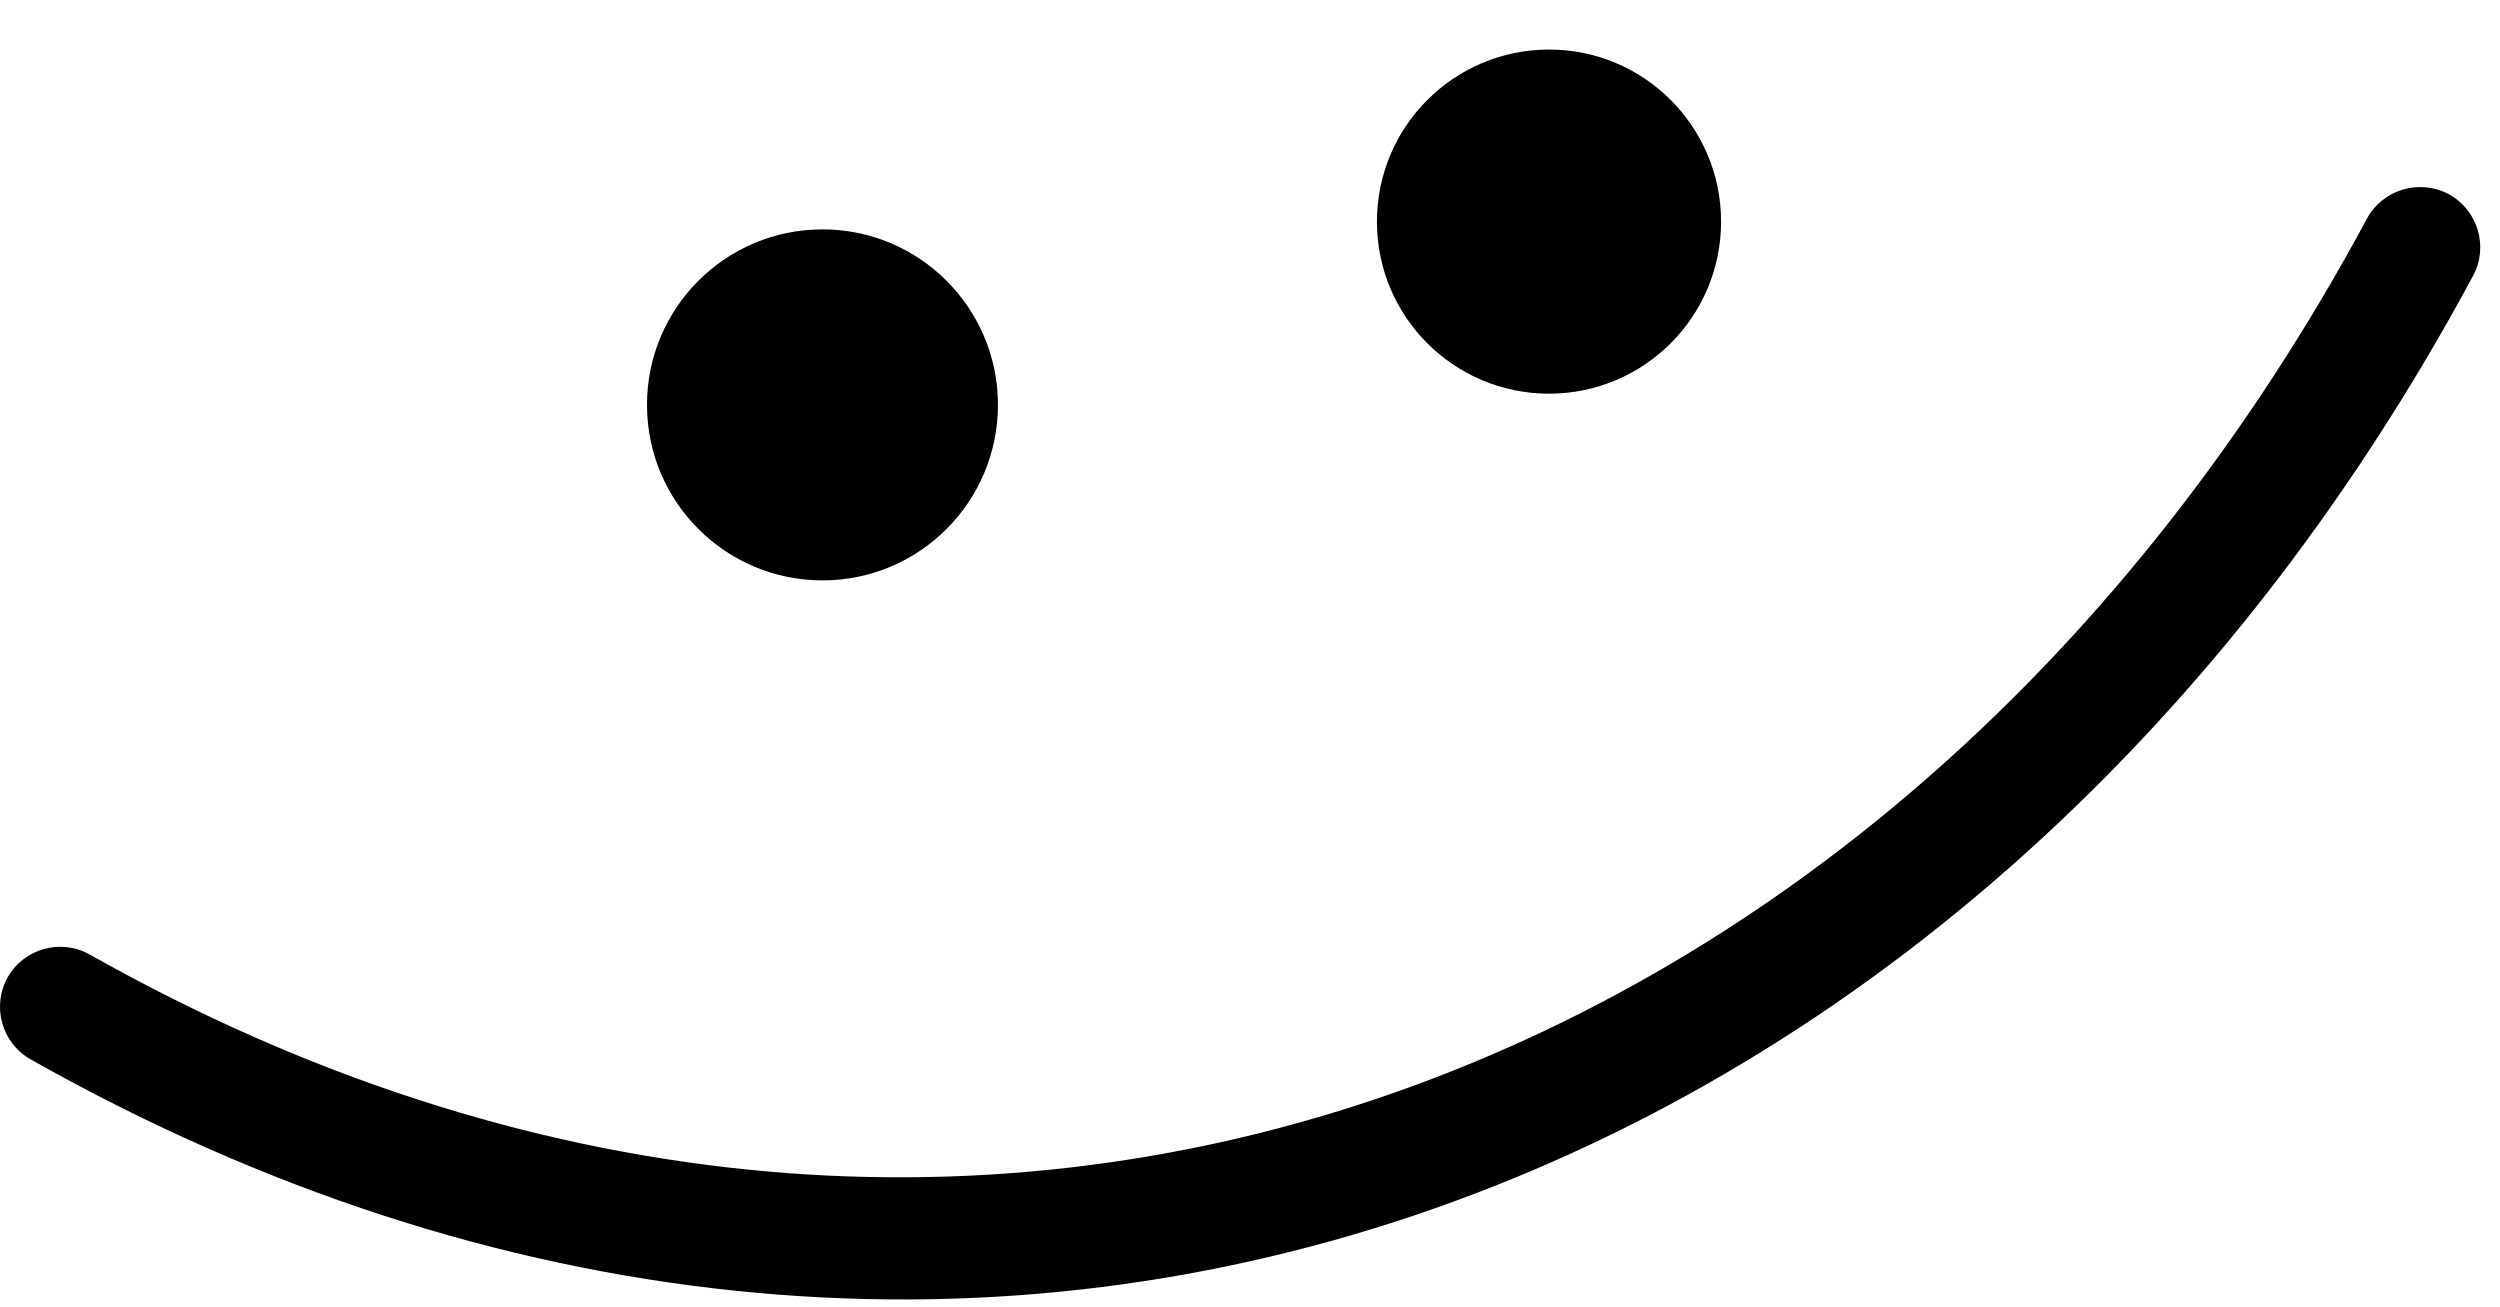
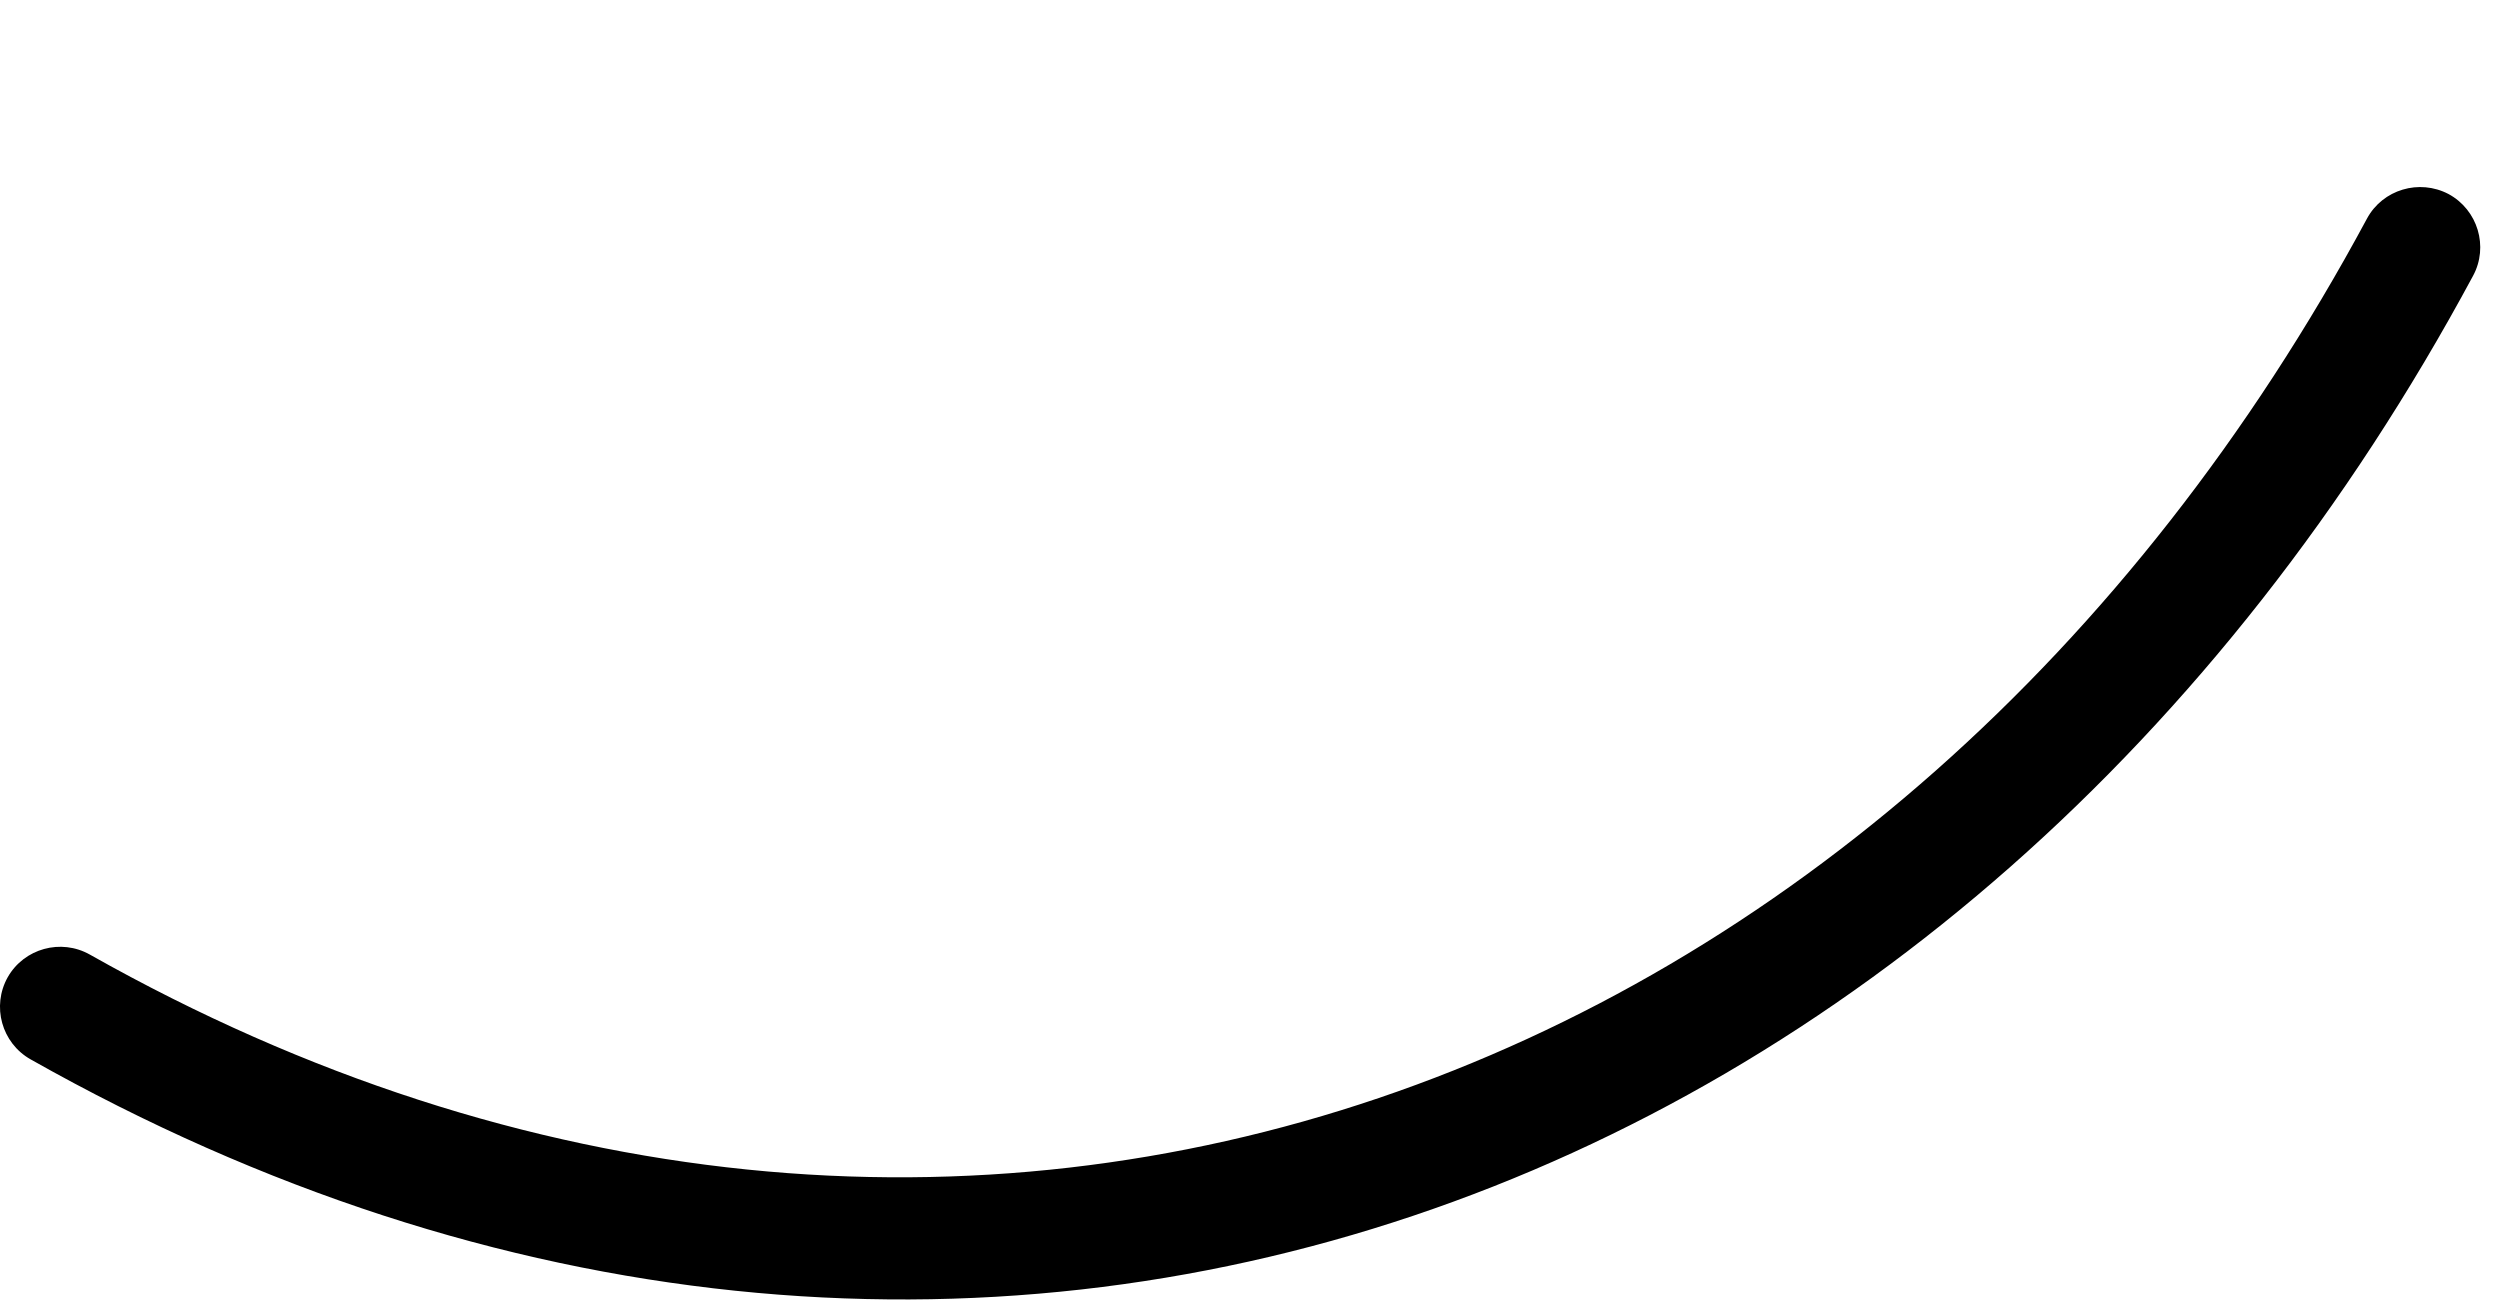
<svg xmlns="http://www.w3.org/2000/svg" width="44" height="23" viewBox="0 0 44 23" fill="none">
  <path fill-rule="evenodd" clip-rule="evenodd" d="M41.659 3.847C33.4 19.203 16.904 25.446 1.582 16.801C1.072 16.513 0.425 16.693 0.137 17.197C-0.151 17.709 0.029 18.357 0.539 18.645C16.962 27.92 34.674 21.308 43.526 4.854C43.803 4.341 43.61 3.694 43.094 3.415C42.579 3.145 41.936 3.334 41.659 3.847Z" fill="black" />
-   <path d="M14.476 10.215C16.181 10.215 17.564 8.832 17.564 7.126C17.564 5.42 16.181 4.037 14.476 4.037C12.77 4.037 11.387 5.42 11.387 7.126C11.387 8.832 12.77 10.215 14.476 10.215Z" fill="black" />
-   <path d="M27.263 6.929C28.935 6.929 30.291 5.573 30.291 3.901C30.291 2.228 28.935 0.872 27.263 0.872C25.59 0.872 24.234 2.228 24.234 3.901C24.234 5.573 25.59 6.929 27.263 6.929Z" fill="black" />
</svg>